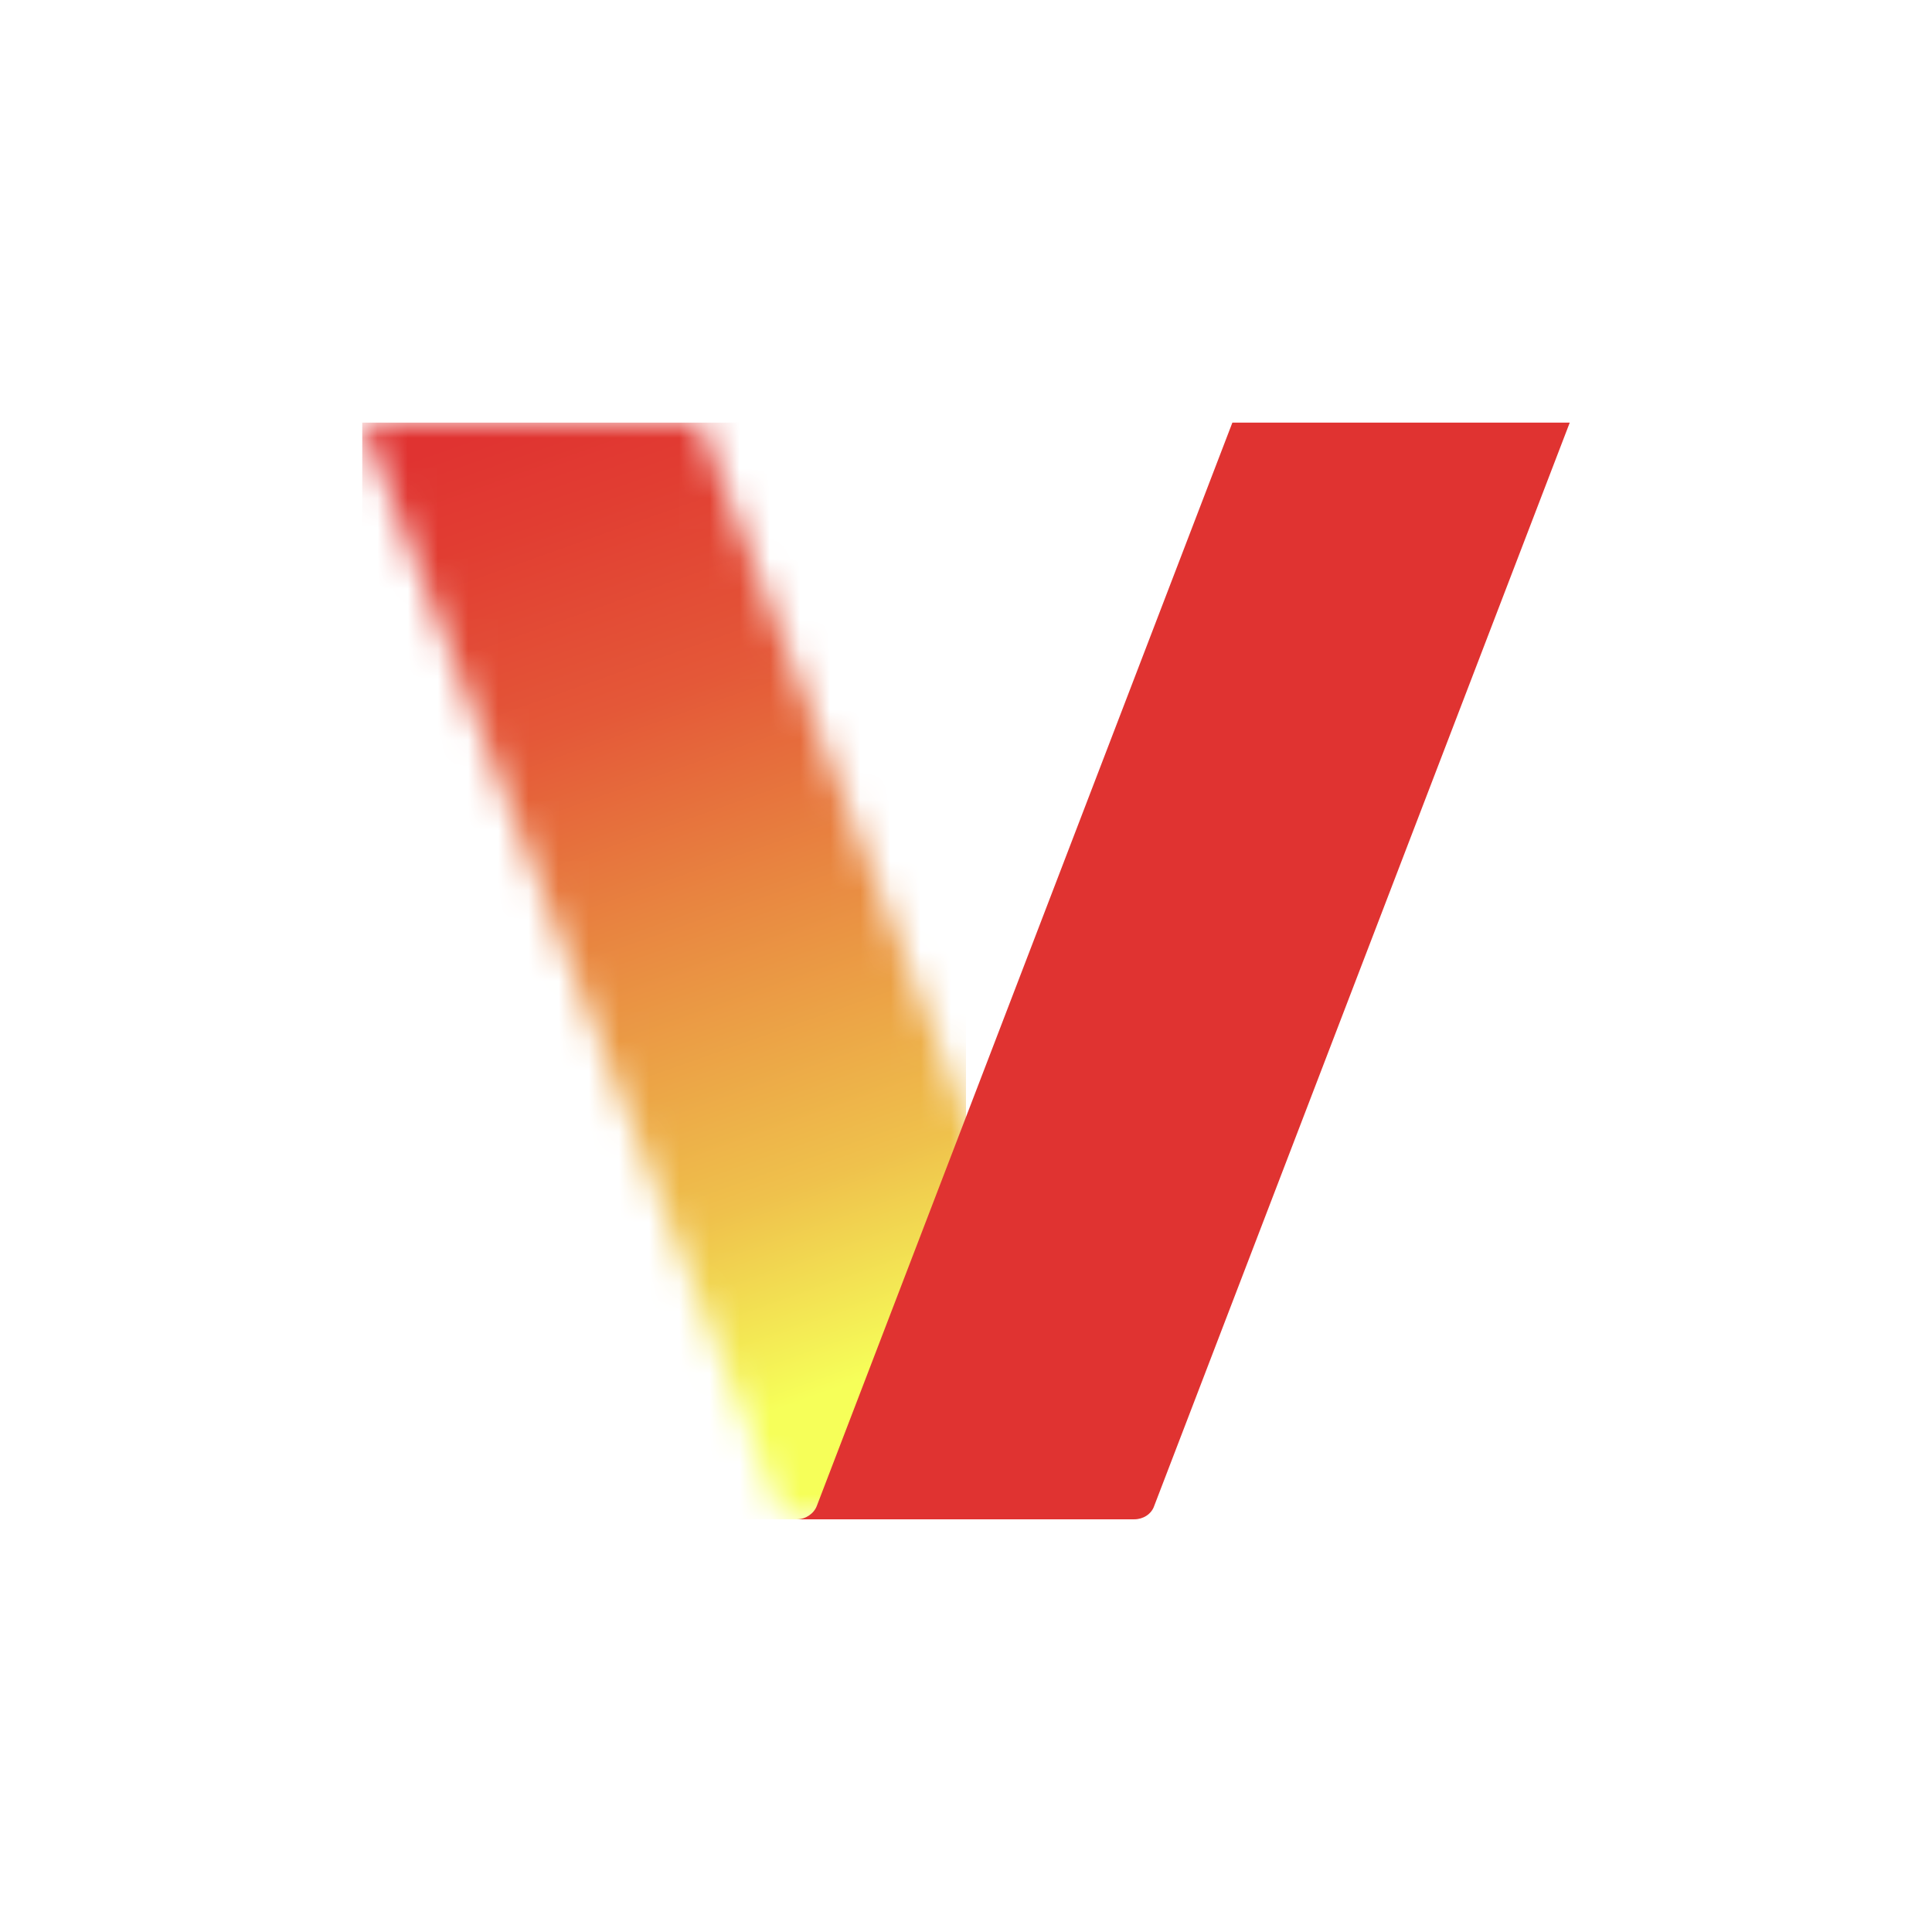
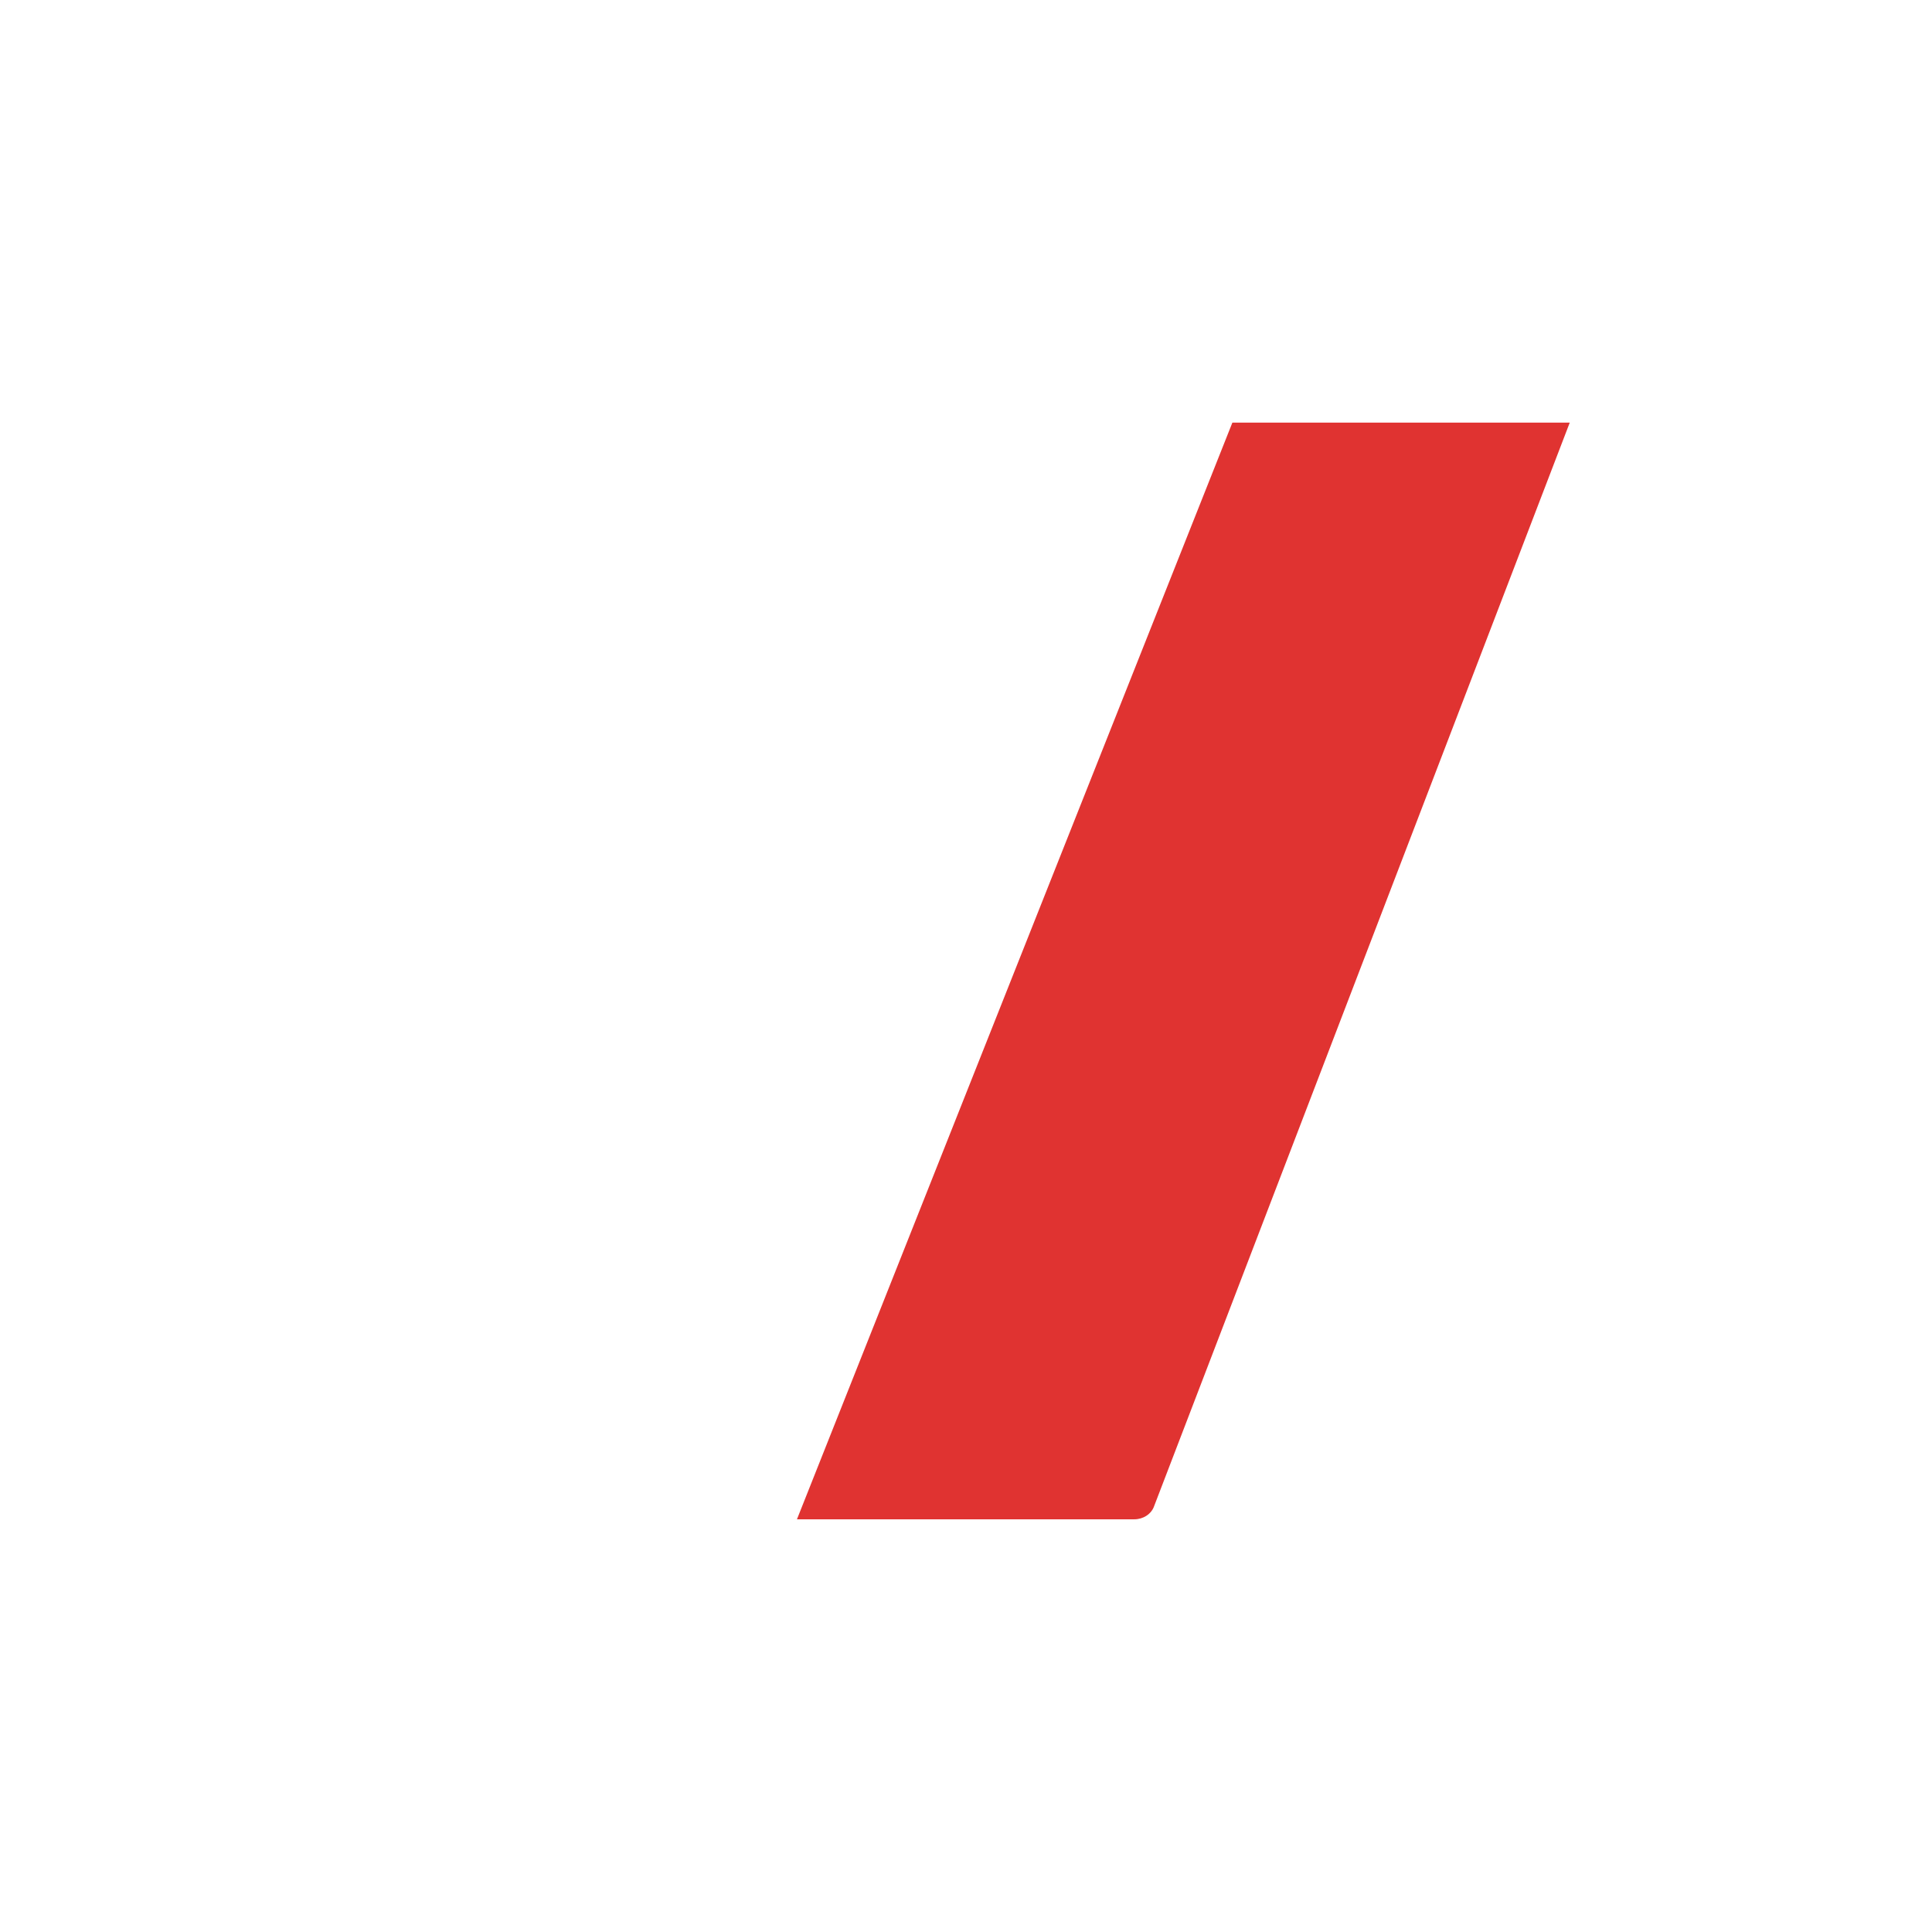
<svg xmlns="http://www.w3.org/2000/svg" width="64" height="64" viewBox="0 0 64 64" fill="none">
-   <rect width="64" height="64" fill="white" />
  <mask id="mask0_1886_64252" style="mask-type:luminance" maskUnits="userSpaceOnUse" x="12" y="14" width="26" height="37">
-     <path d="M12 14L25.765 49.882C25.859 50.165 26.141 50.329 26.424 50.329H37.6C37.318 50.329 37.035 50.141 36.941 49.882L23.177 14H12.024H12Z" fill="white" />
-   </mask>
+     </mask>
  <g mask="url(#mask0_1886_64252)">
-     <path d="M32 14H12V50.329H32V14Z" fill="url(#paint0_linear_1886_64252)" />
-   </g>
-   <path d="M52 14L38.236 49.882C38.142 50.165 37.859 50.329 37.577 50.329H26.4C26.683 50.329 26.965 50.141 27.059 49.882L40.824 14H51.977H52Z" fill="#E03331" />
+     </g>
+   <path d="M52 14L38.236 49.882C38.142 50.165 37.859 50.329 37.577 50.329H26.4L40.824 14H51.977H52Z" fill="#E03331" />
  <defs>
    <linearGradient id="paint0_linear_1886_64252" x1="15.694" y1="14.424" x2="26.988" y2="46.259" gradientUnits="userSpaceOnUse">
      <stop stop-color="#E03331" />
      <stop offset="0.1" stop-color="#E13D32" />
      <stop offset="0.3" stop-color="#E45838" />
      <stop offset="0.5" stop-color="#E88440" />
      <stop offset="0.8" stop-color="#EFC14C" />
      <stop offset="1" stop-color="#F6FF59" />
    </linearGradient>
  </defs>
</svg>